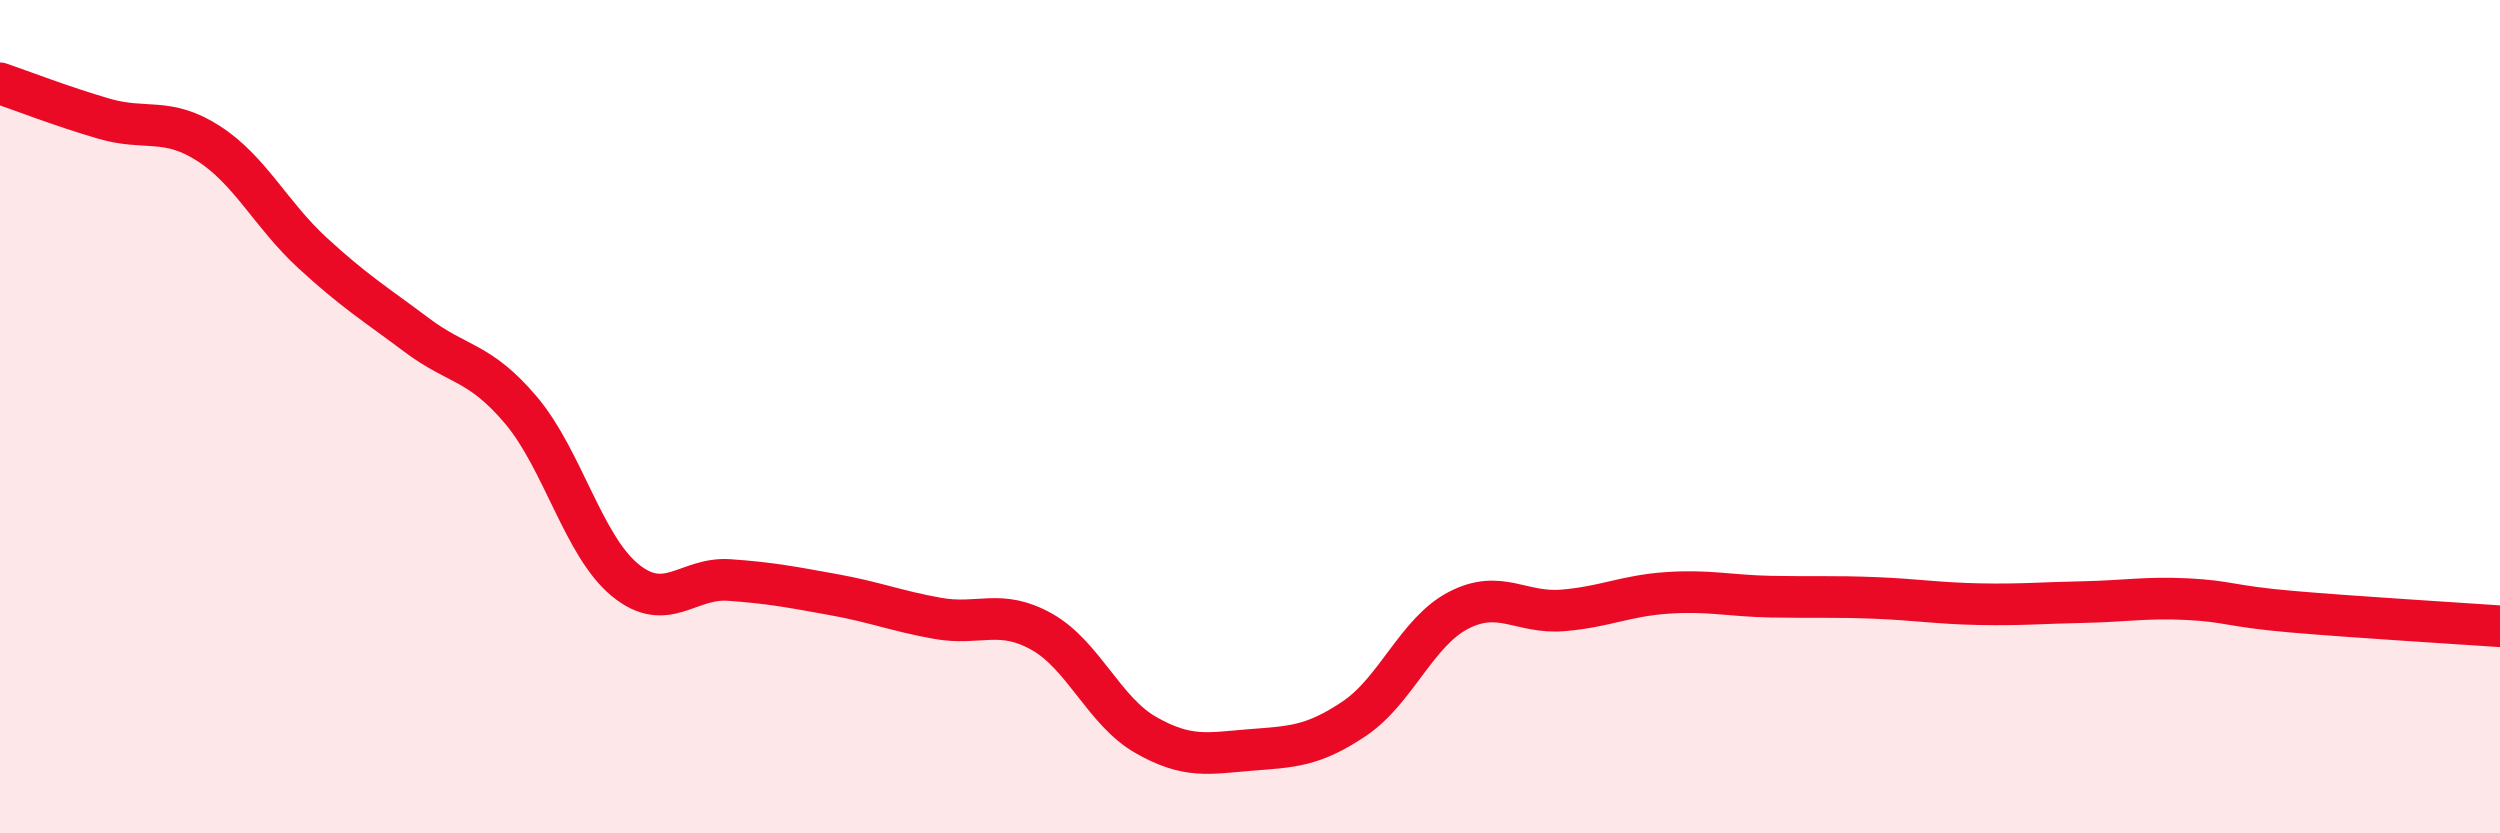
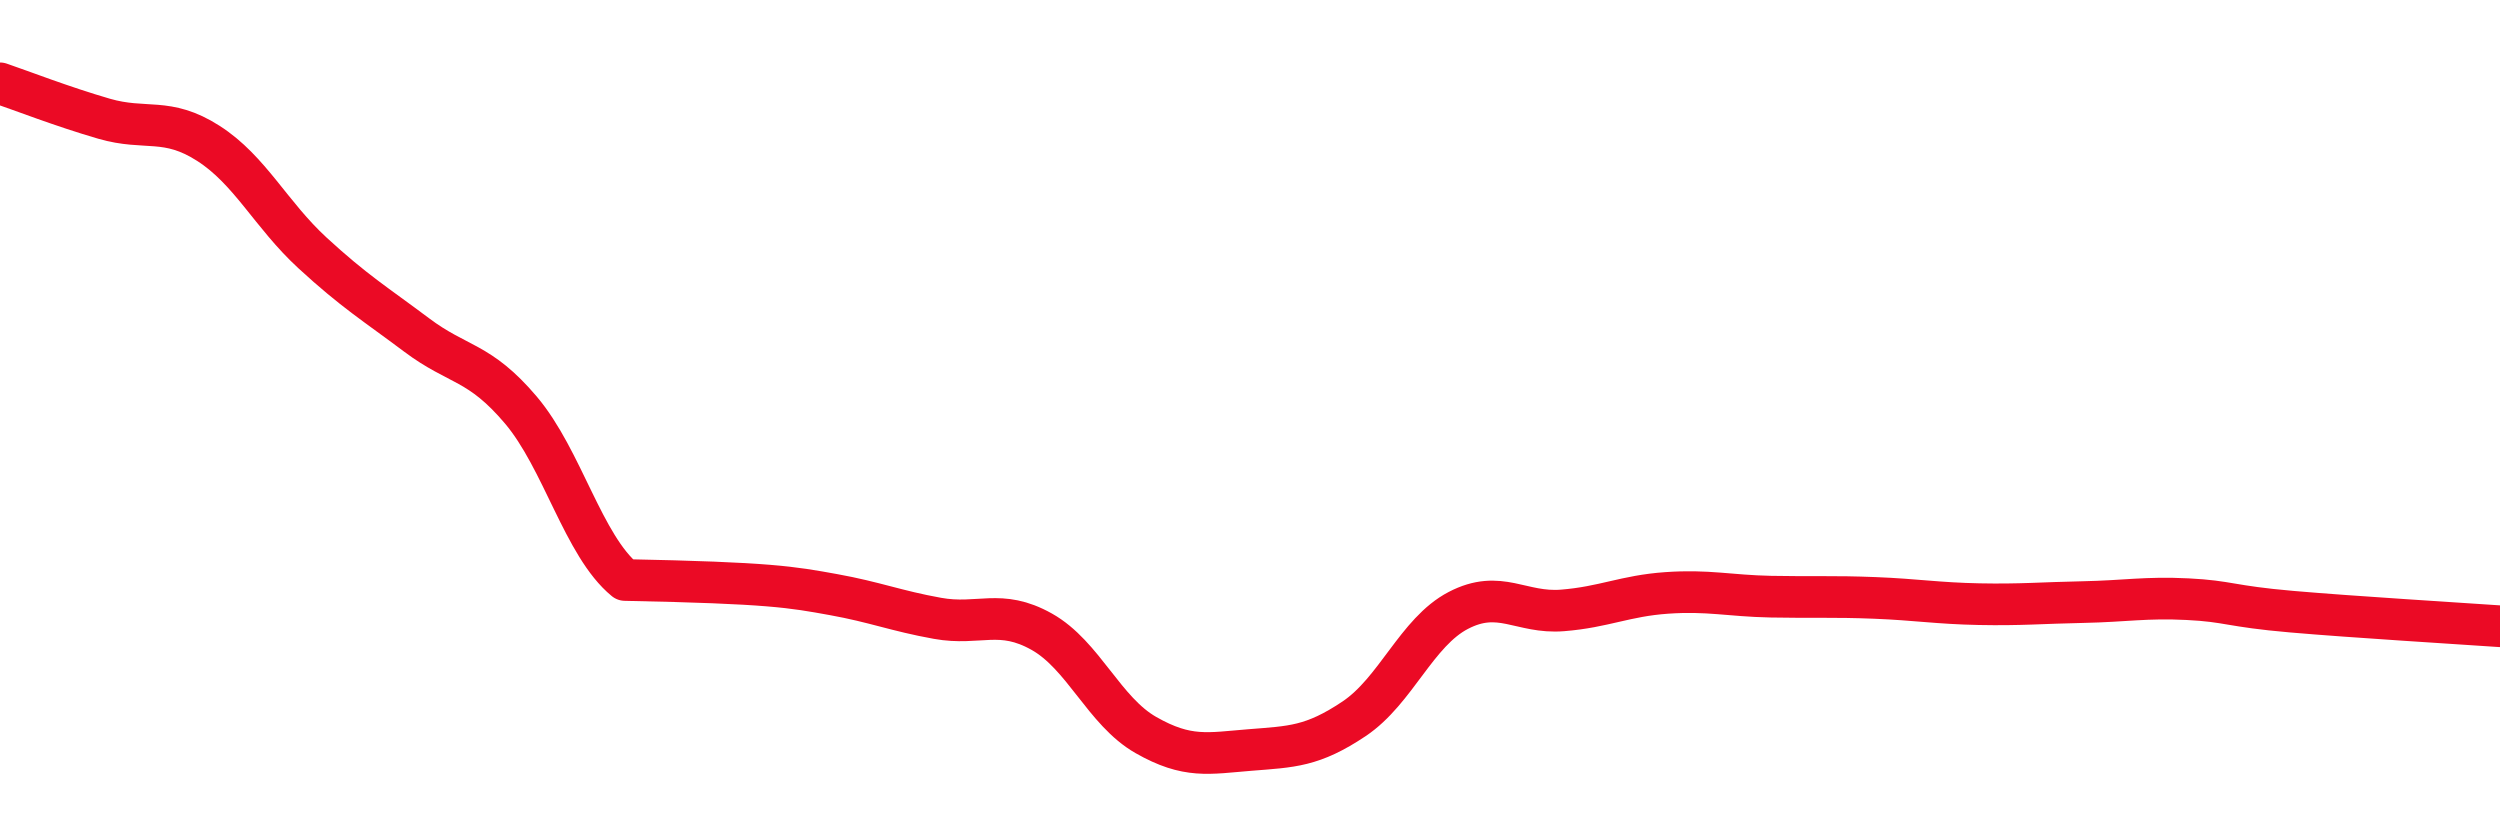
<svg xmlns="http://www.w3.org/2000/svg" width="60" height="20" viewBox="0 0 60 20">
-   <path d="M 0,2 C 0.5,2.17 1.5,2.56 2.5,2.85 C 3.5,3.14 4,2.8 5,3.44 C 6,4.08 6.5,5.15 7.5,6.07 C 8.5,6.99 9,7.29 10,8.04 C 11,8.79 11.5,8.66 12.5,9.84 C 13.5,11.02 14,13.1 15,13.92 C 16,14.74 16.5,13.85 17.5,13.92 C 18.5,13.99 19,14.09 20,14.27 C 21,14.45 21.5,14.66 22.5,14.84 C 23.5,15.02 24,14.6 25,15.16 C 26,15.72 26.5,17.07 27.5,17.64 C 28.5,18.21 29,18.08 30,18 C 31,17.92 31.5,17.92 32.5,17.25 C 33.5,16.58 34,15.17 35,14.65 C 36,14.13 36.5,14.73 37.5,14.65 C 38.5,14.57 39,14.3 40,14.23 C 41,14.16 41.5,14.3 42.5,14.32 C 43.5,14.34 44,14.31 45,14.35 C 46,14.39 46.5,14.48 47.5,14.5 C 48.5,14.52 49,14.47 50,14.45 C 51,14.43 51.5,14.33 52.5,14.38 C 53.5,14.43 53.5,14.55 55,14.68 C 56.5,14.81 59,14.96 60,15.03L60 20L0 20Z" fill="#EB0A25" opacity="0.1" stroke-linecap="round" stroke-linejoin="round" />
-   <path d="M 0,2 C 0.5,2.17 1.5,2.56 2.5,2.85 C 3.5,3.14 4,2.8 5,3.44 C 6,4.08 6.5,5.15 7.5,6.07 C 8.5,6.99 9,7.29 10,8.04 C 11,8.79 11.5,8.66 12.5,9.84 C 13.5,11.02 14,13.1 15,13.92 C 16,14.74 16.5,13.85 17.5,13.92 C 18.5,13.99 19,14.09 20,14.27 C 21,14.45 21.5,14.66 22.5,14.84 C 23.5,15.02 24,14.6 25,15.16 C 26,15.72 26.5,17.07 27.5,17.64 C 28.5,18.21 29,18.08 30,18 C 31,17.92 31.5,17.92 32.5,17.25 C 33.5,16.58 34,15.17 35,14.65 C 36,14.13 36.5,14.73 37.5,14.65 C 38.5,14.57 39,14.3 40,14.23 C 41,14.16 41.5,14.3 42.5,14.32 C 43.5,14.34 44,14.31 45,14.35 C 46,14.39 46.5,14.48 47.5,14.5 C 48.5,14.52 49,14.47 50,14.45 C 51,14.43 51.5,14.33 52.5,14.38 C 53.5,14.43 53.5,14.55 55,14.68 C 56.5,14.81 59,14.96 60,15.03" stroke="#EB0A25" stroke-width="1" fill="none" stroke-linecap="round" stroke-linejoin="round" />
+   <path d="M 0,2 C 0.5,2.17 1.5,2.56 2.5,2.85 C 3.5,3.14 4,2.8 5,3.44 C 6,4.08 6.5,5.15 7.5,6.07 C 8.5,6.99 9,7.29 10,8.04 C 11,8.79 11.5,8.66 12.5,9.84 C 13.5,11.02 14,13.1 15,13.92 C 18.5,13.99 19,14.09 20,14.27 C 21,14.45 21.5,14.66 22.5,14.84 C 23.5,15.02 24,14.6 25,15.16 C 26,15.72 26.5,17.07 27.5,17.64 C 28.5,18.21 29,18.08 30,18 C 31,17.92 31.5,17.92 32.5,17.25 C 33.5,16.58 34,15.17 35,14.65 C 36,14.13 36.5,14.73 37.5,14.65 C 38.5,14.57 39,14.3 40,14.23 C 41,14.16 41.5,14.3 42.5,14.32 C 43.5,14.34 44,14.31 45,14.35 C 46,14.39 46.5,14.48 47.5,14.5 C 48.5,14.52 49,14.47 50,14.45 C 51,14.43 51.5,14.33 52.5,14.38 C 53.5,14.43 53.5,14.55 55,14.68 C 56.5,14.81 59,14.96 60,15.03" stroke="#EB0A25" stroke-width="1" fill="none" stroke-linecap="round" stroke-linejoin="round" />
</svg>